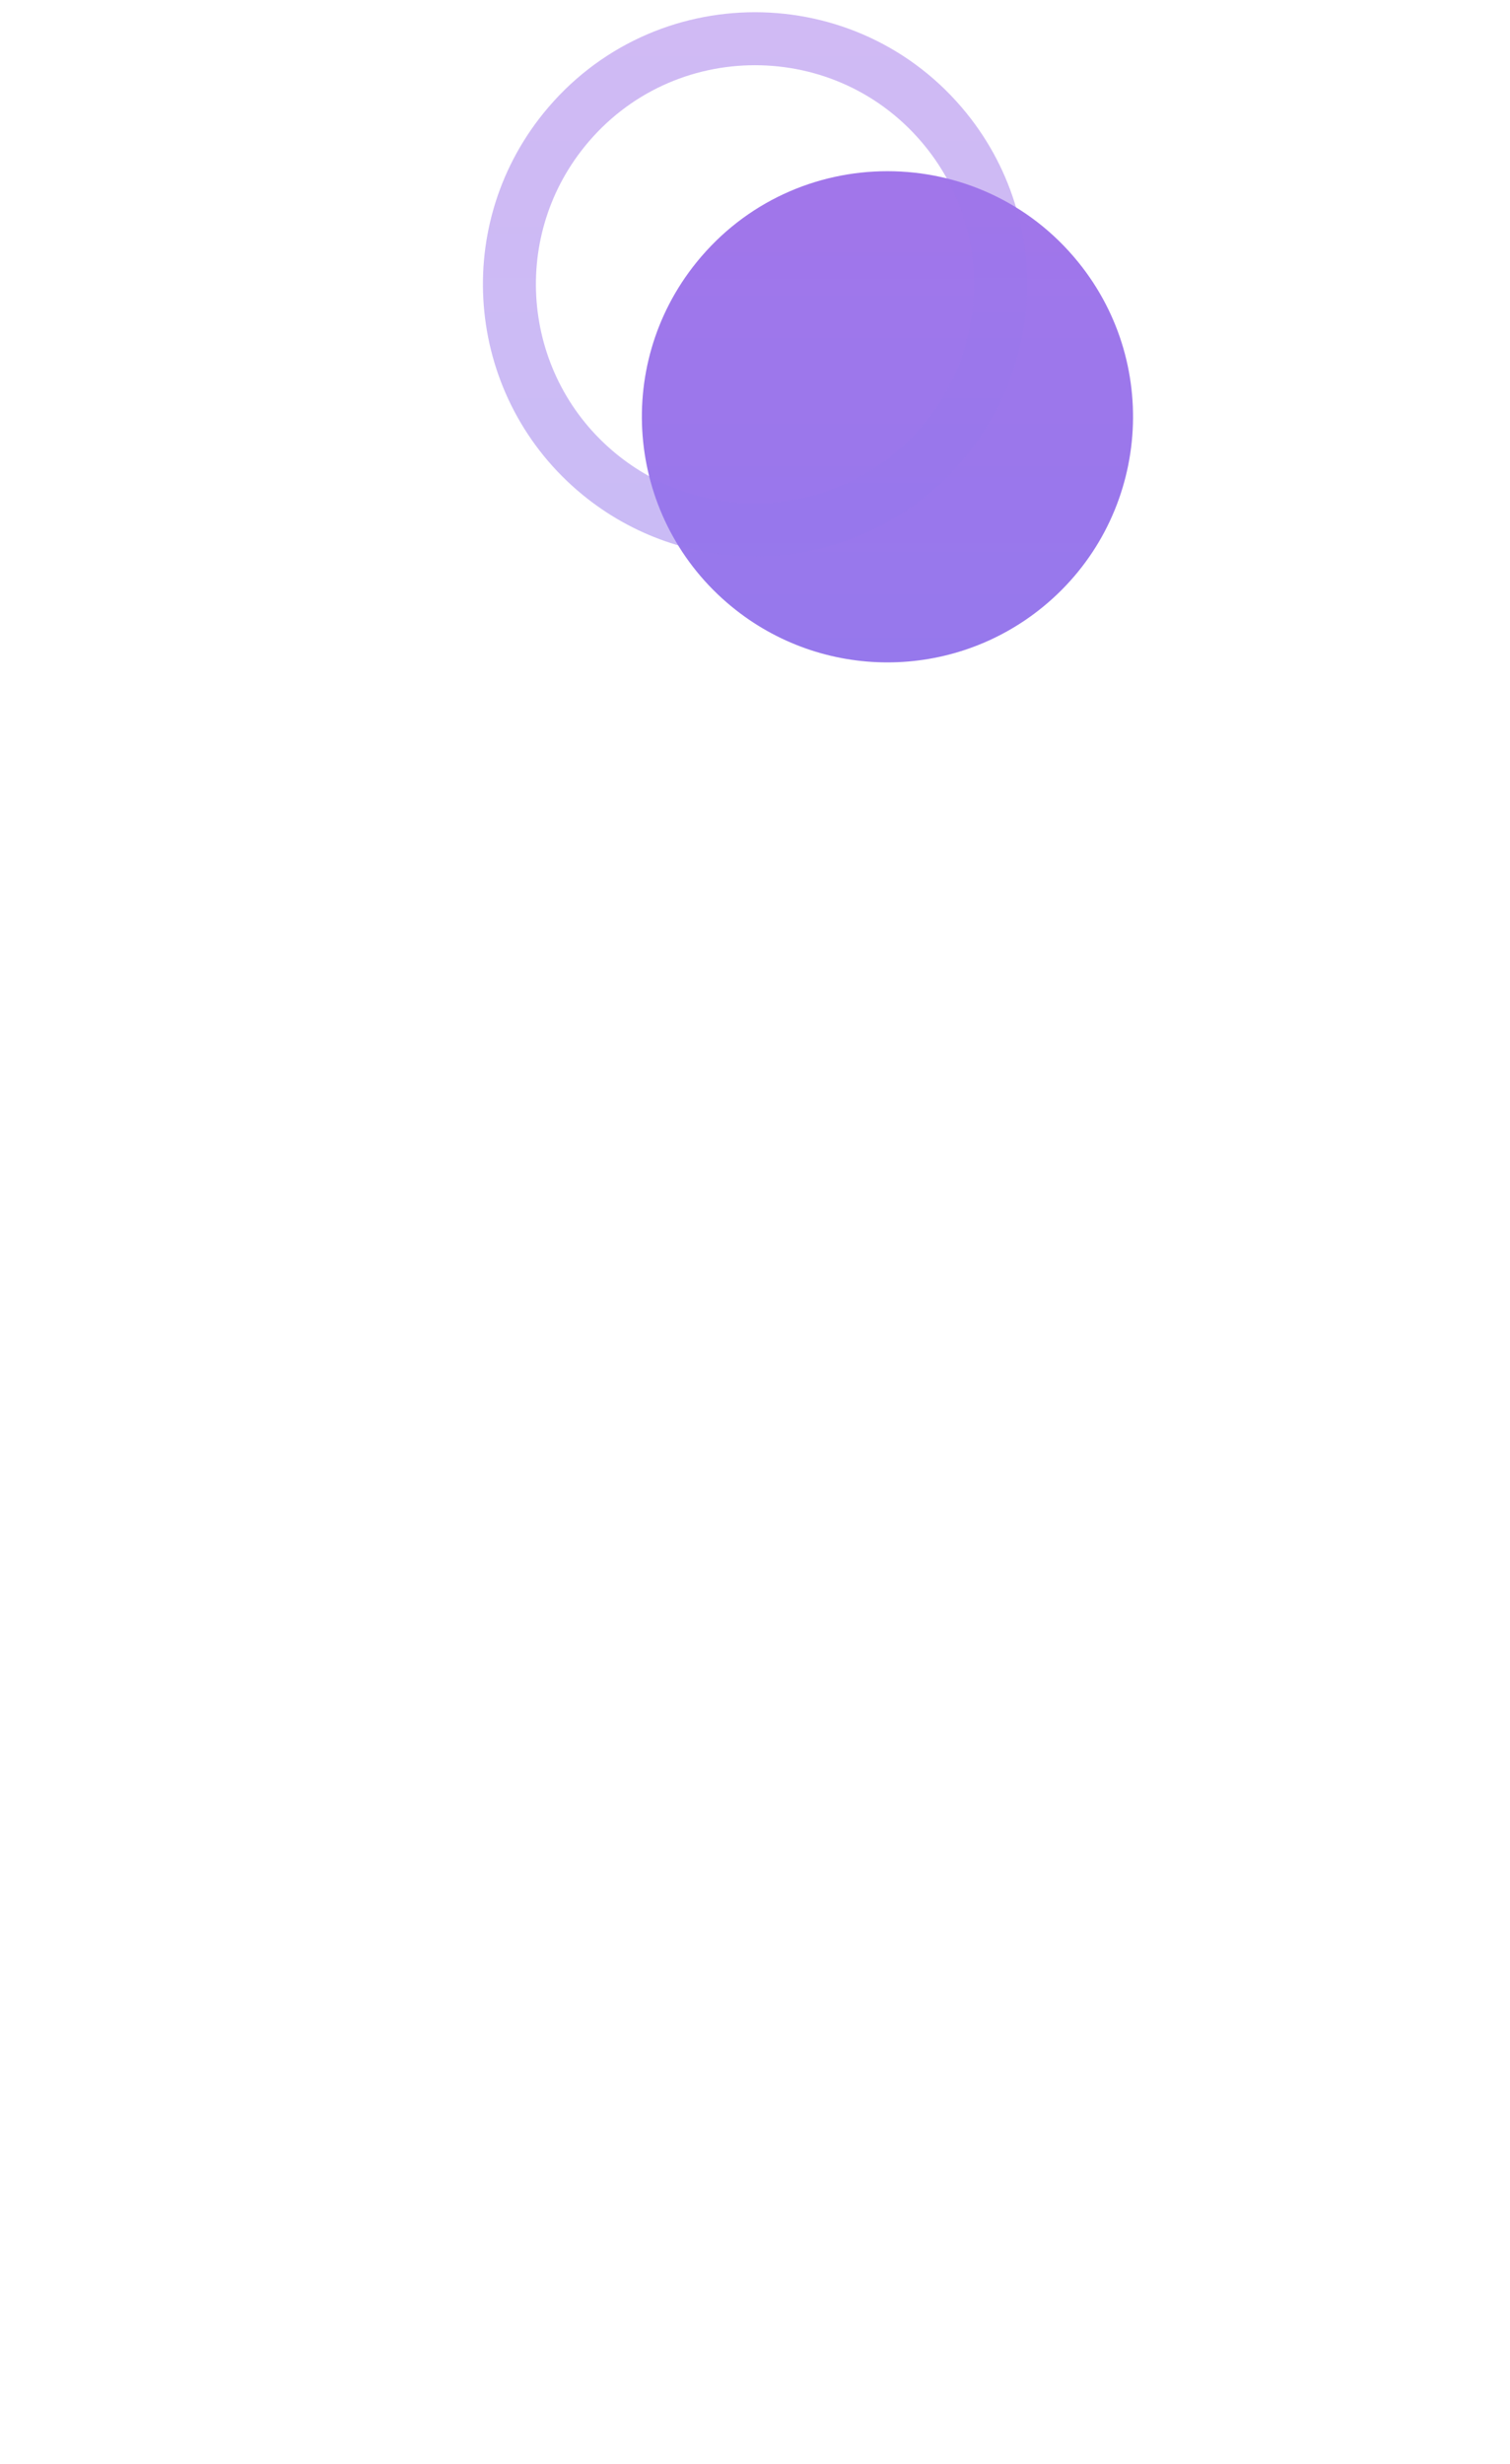
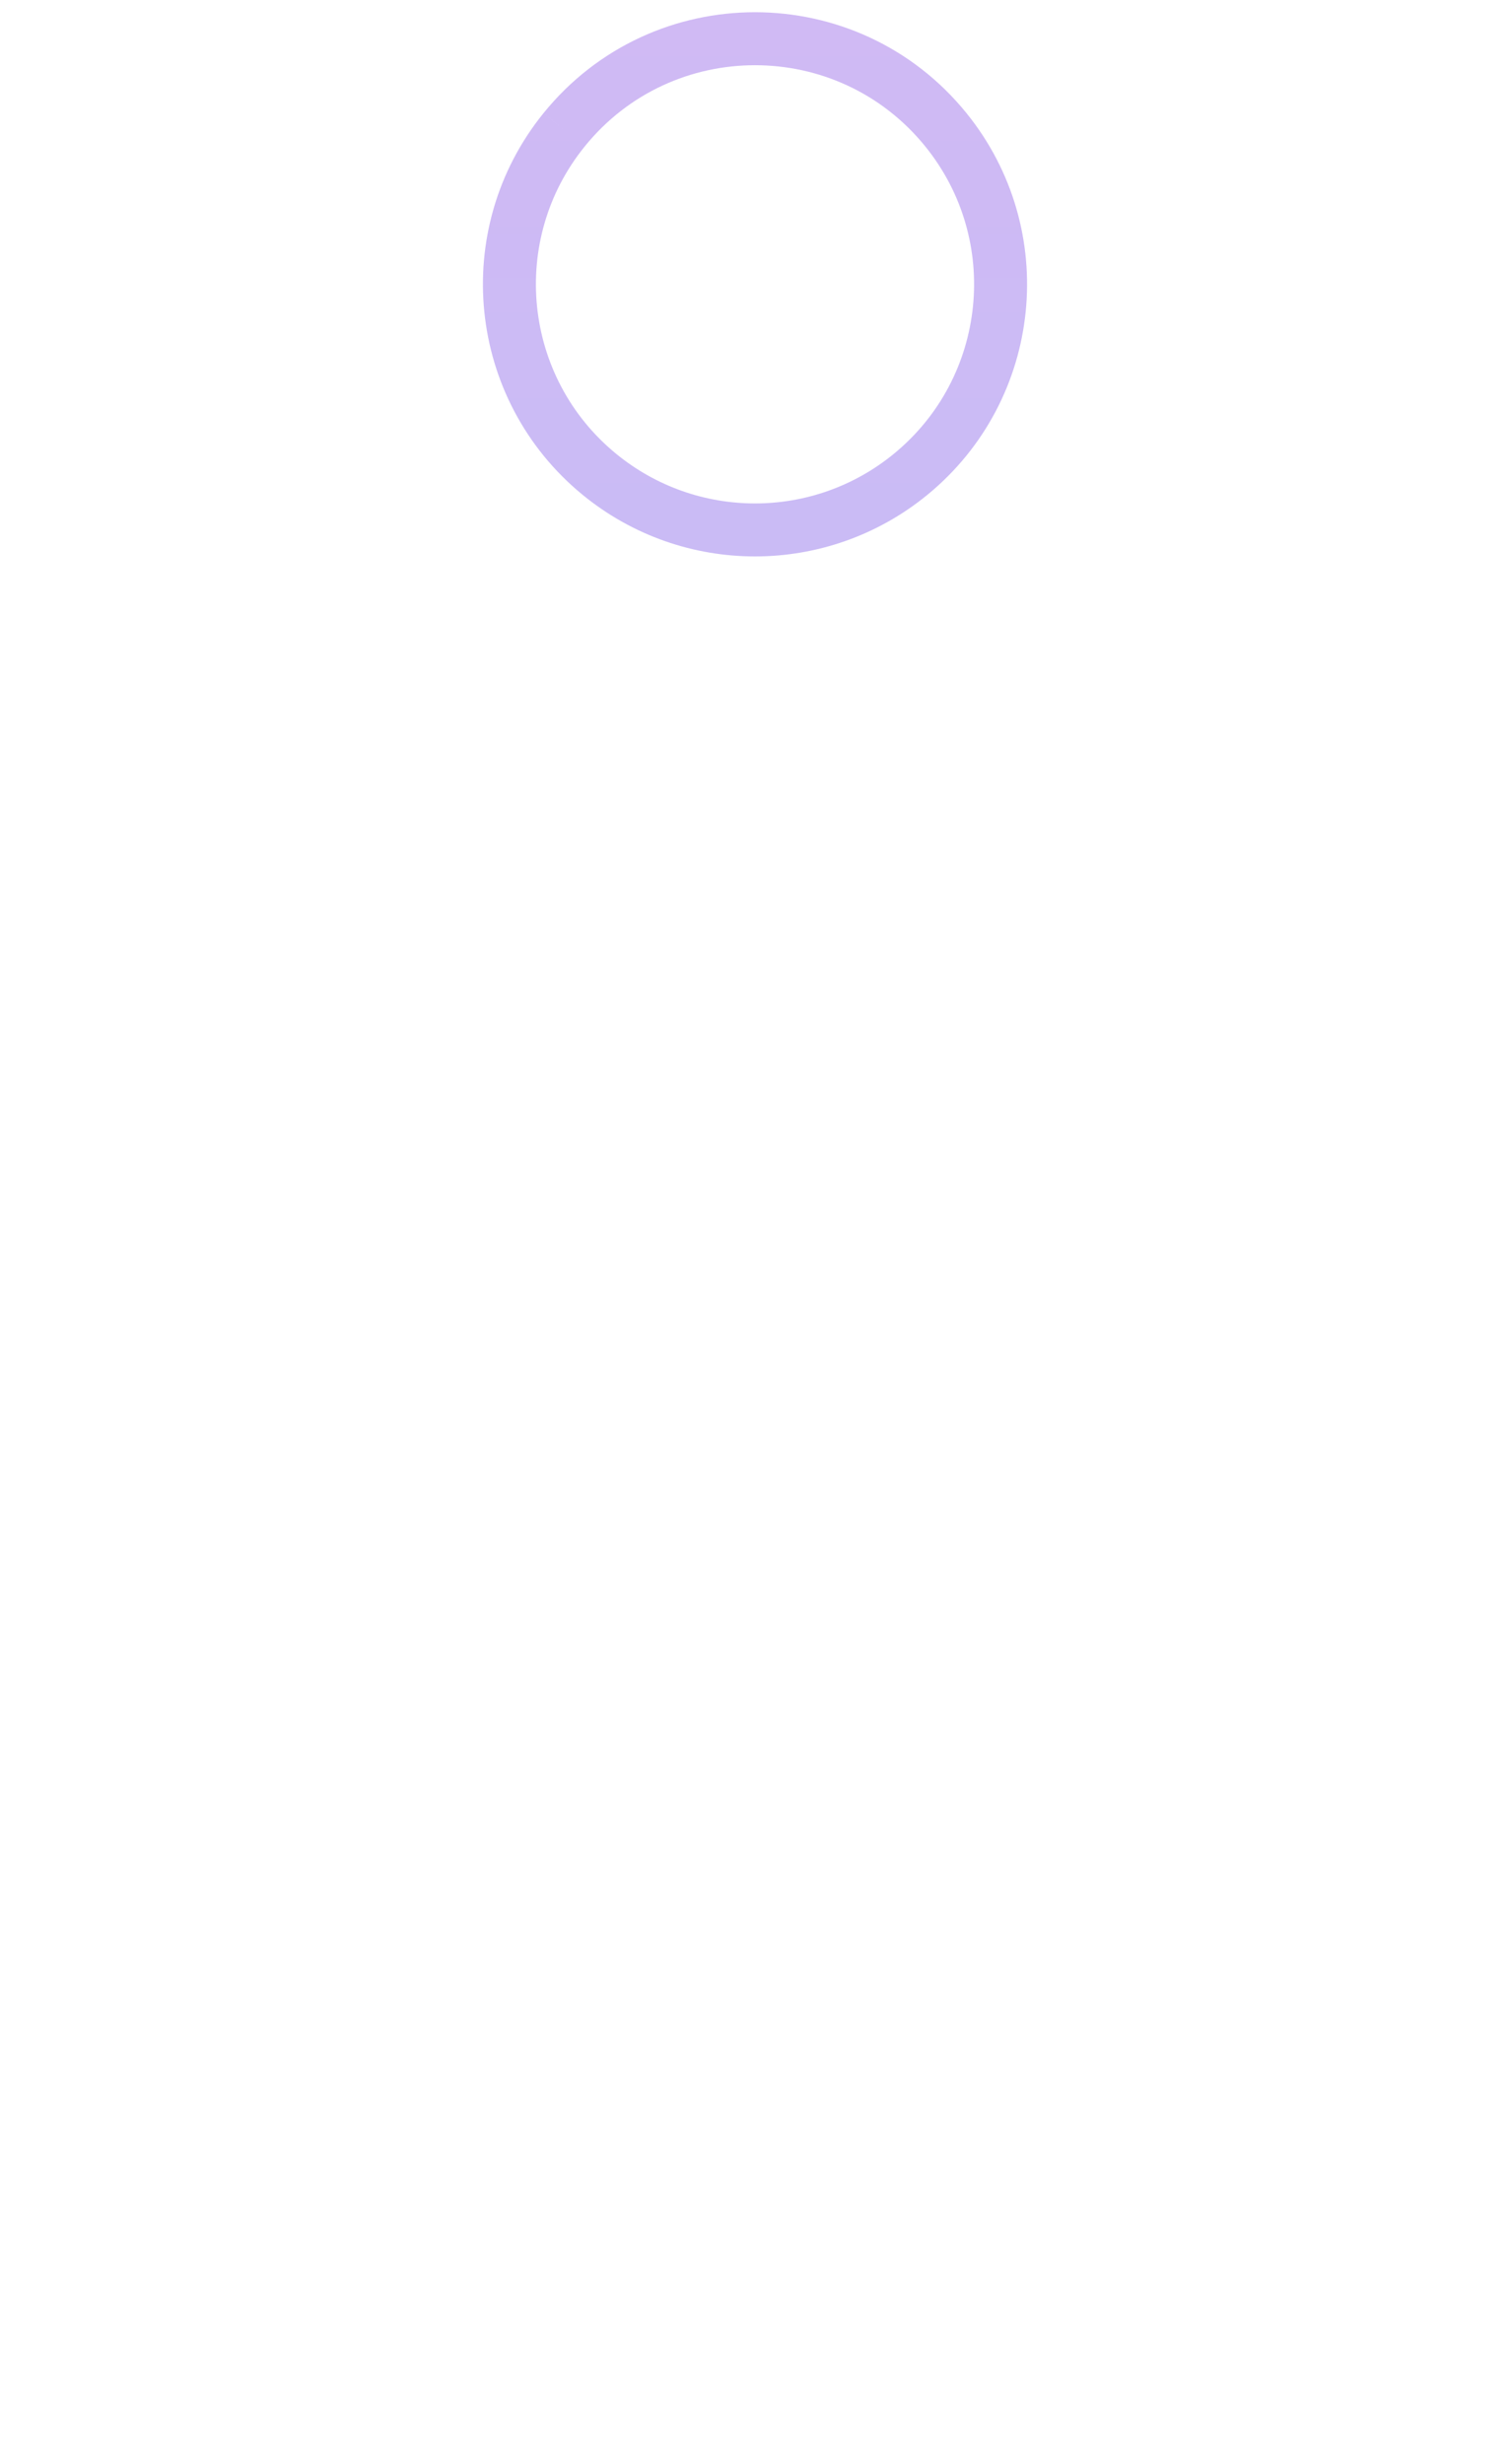
<svg xmlns="http://www.w3.org/2000/svg" width="57" height="93" viewBox="0 0 57 93" fill="none">
  <g filter="url(#filter0_i_1742_19)">
-     <path d="M21.295 4.898C25.006 0.316 31.994 0.316 35.705 4.898C38.911 8.859 38.32 14.665 34.38 17.898C30.962 20.703 26.038 20.703 22.62 17.898C18.68 14.665 18.089 8.859 21.295 4.898Z" fill="url(#paint0_linear_1742_19)" />
-   </g>
-   <path d="M21.295 4.898C25.006 0.316 31.994 0.316 35.705 4.898C38.911 8.859 38.32 14.665 34.38 17.898C30.962 20.703 26.038 20.703 22.62 17.898C18.68 14.665 18.089 8.859 21.295 4.898Z" stroke="url(#paint1_linear_1742_19)" stroke-opacity="0.5" stroke-width="2" />
+     </g>
+   <path d="M21.295 4.898C25.006 0.316 31.994 0.316 35.705 4.898C38.911 8.859 38.32 14.665 34.38 17.898C30.962 20.703 26.038 20.703 22.62 17.898C18.68 14.665 18.089 8.859 21.295 4.898" stroke="url(#paint1_linear_1742_19)" stroke-opacity="0.5" stroke-width="2" />
  <defs>
    <filter id="filter0_i_1742_19" x="0.394" y="0.461" width="61.212" height="97.195" filterUnits="userSpaceOnUse" color-interpolation-filters="sRGB">
      <feFlood flood-opacity="0" result="BackgroundImageFix" />
      <feBlend mode="normal" in="SourceGraphic" in2="BackgroundImageFix" result="shape" />
      <feColorMatrix in="SourceAlpha" type="matrix" values="0 0 0 0 0 0 0 0 0 0 0 0 0 0 0 0 0 0 127 0" result="hardAlpha" />
      <feOffset dx="5" dy="5" />
      <feGaussianBlur stdDeviation="2.5" />
      <feComposite in2="hardAlpha" operator="arithmetic" k2="-1" k3="1" />
      <feColorMatrix type="matrix" values="0 0 0 0 1 0 0 0 0 1 0 0 0 0 1 0 0 0 0.25 0" />
      <feBlend mode="normal" in2="shape" result="effect1_innerShadow_1742_19" />
    </filter>
    <linearGradient id="paint0_linear_1742_19" x1="28.5" y1="0.5" x2="28.5" y2="100.5" gradientUnits="userSpaceOnUse">
      <stop stop-color="#A276EA" />
      <stop offset="1" stop-color="#6480F6" />
    </linearGradient>
    <linearGradient id="paint1_linear_1742_19" x1="28.5" y1="0.5" x2="28.5" y2="100.5" gradientUnits="userSpaceOnUse">
      <stop stop-color="#A276EA" />
      <stop offset="1" stop-color="#6480F6" />
    </linearGradient>
  </defs>
</svg>